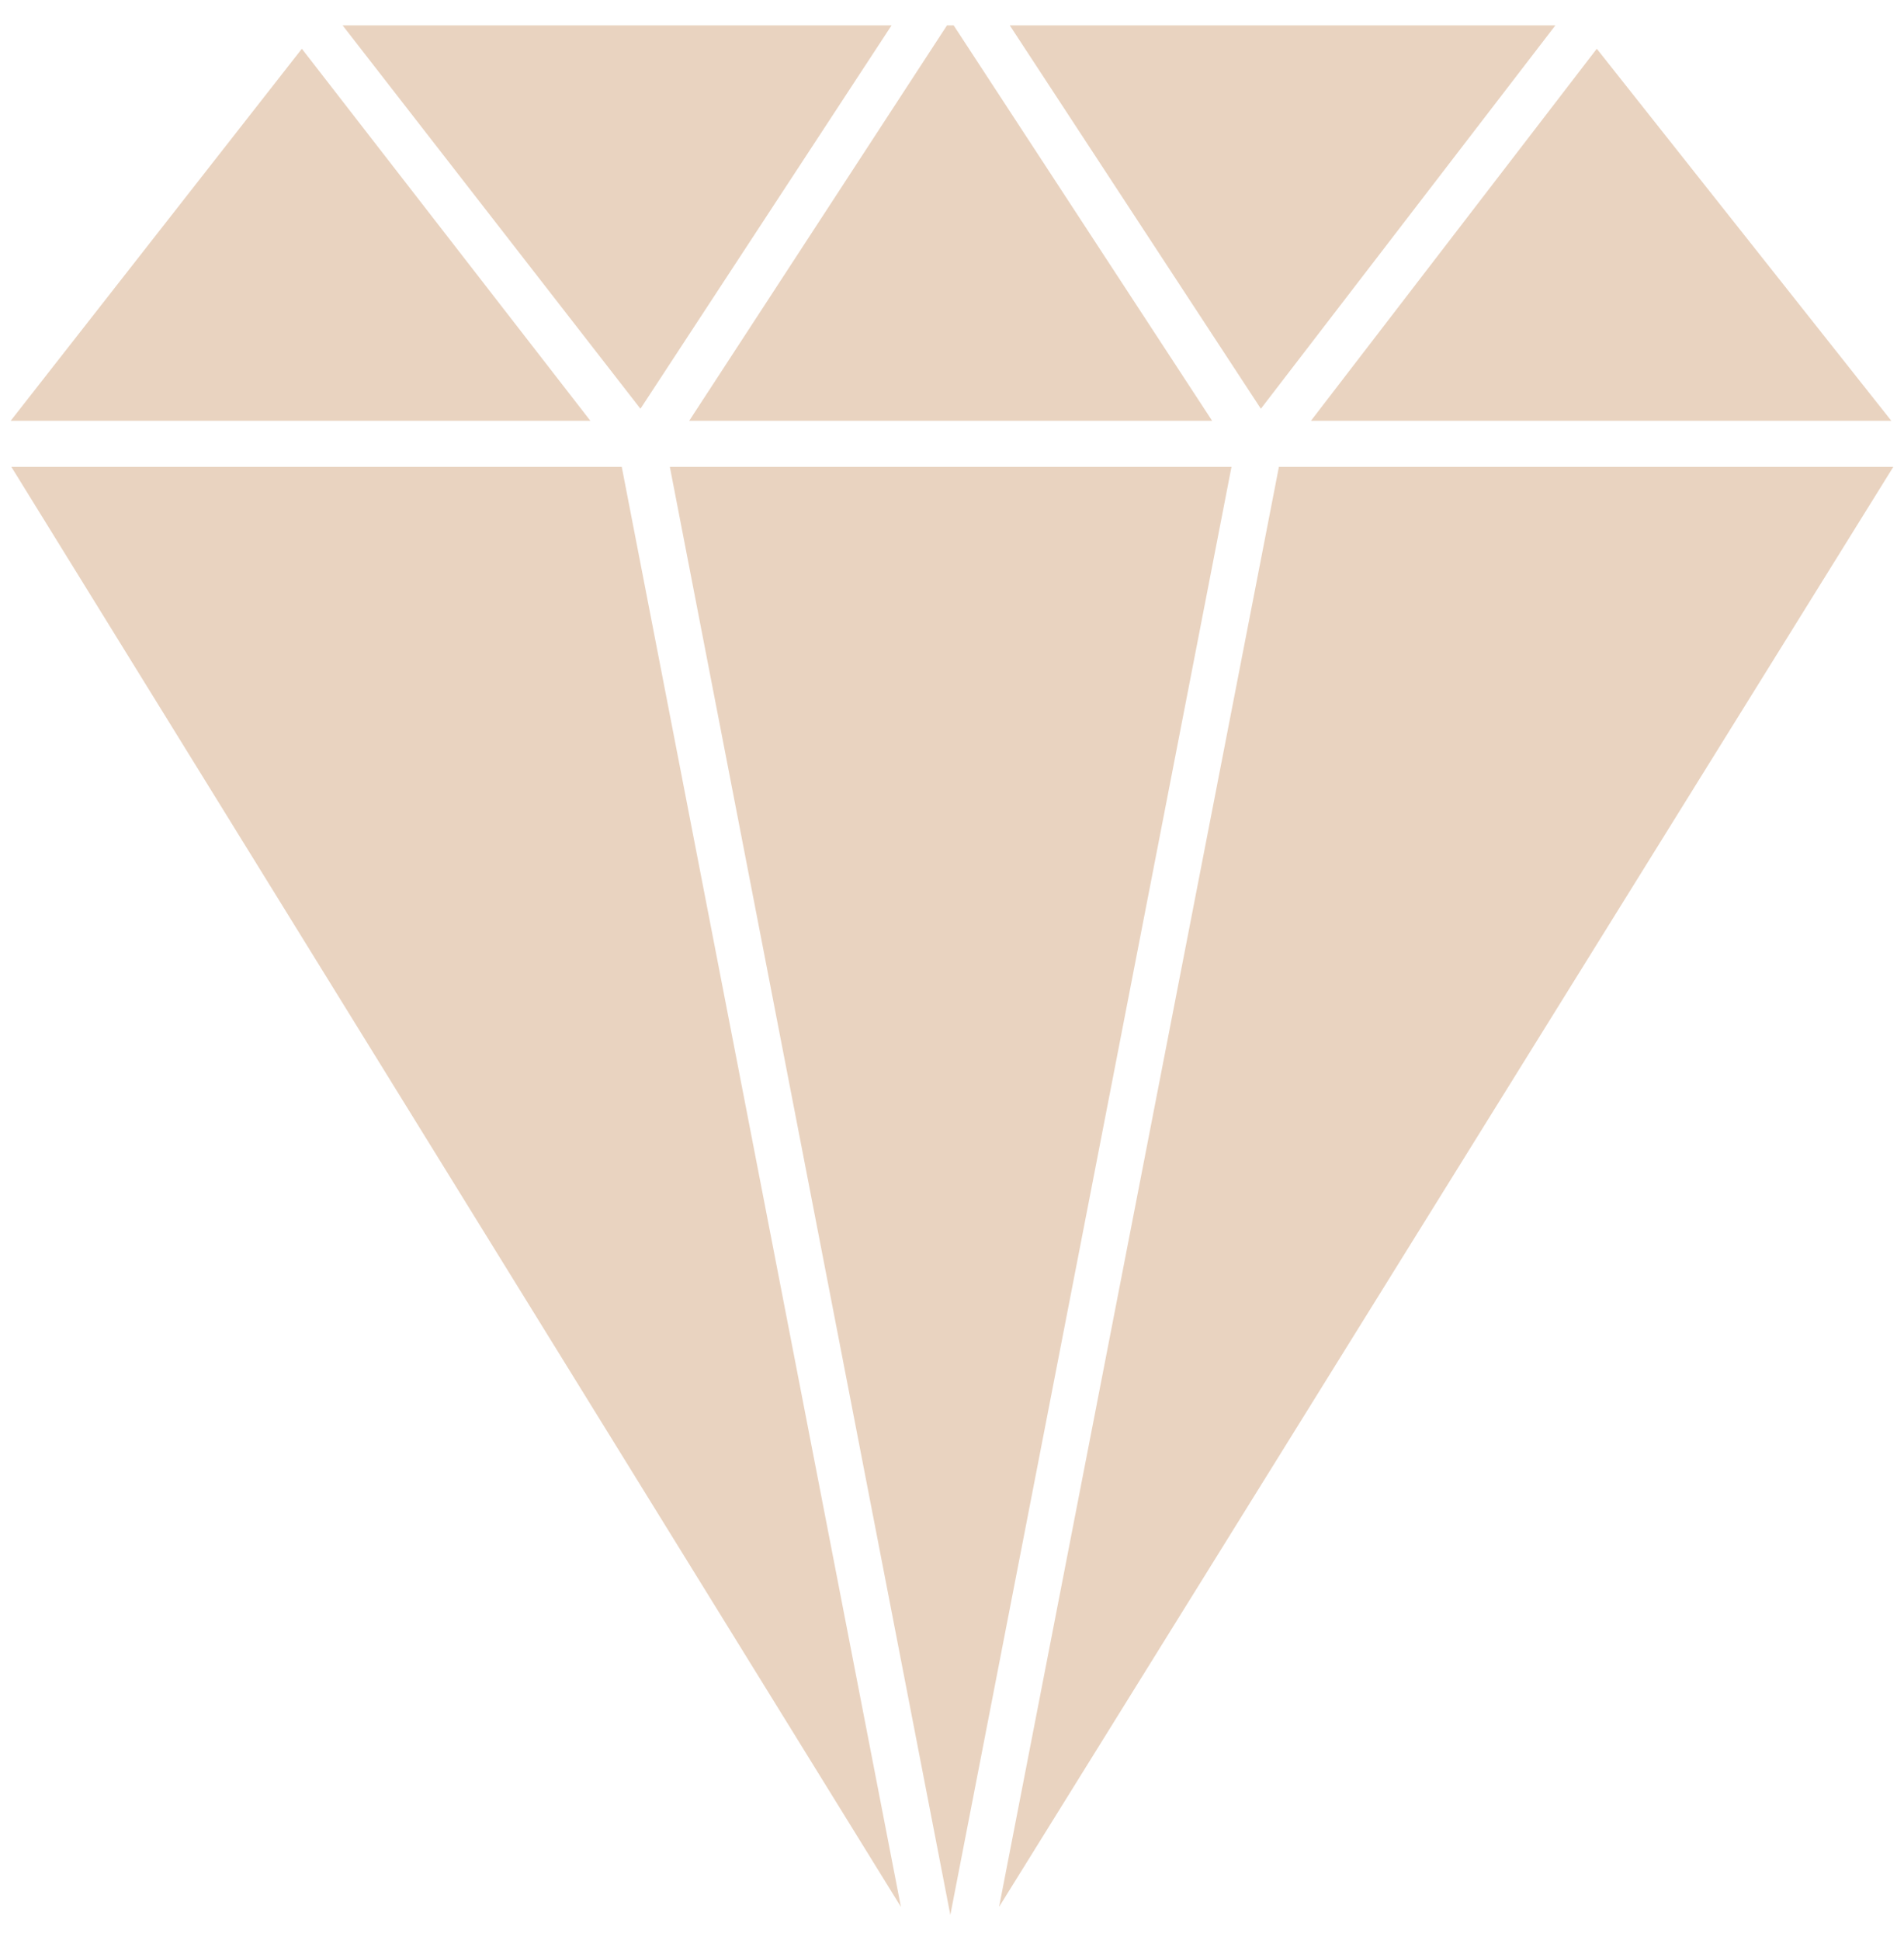
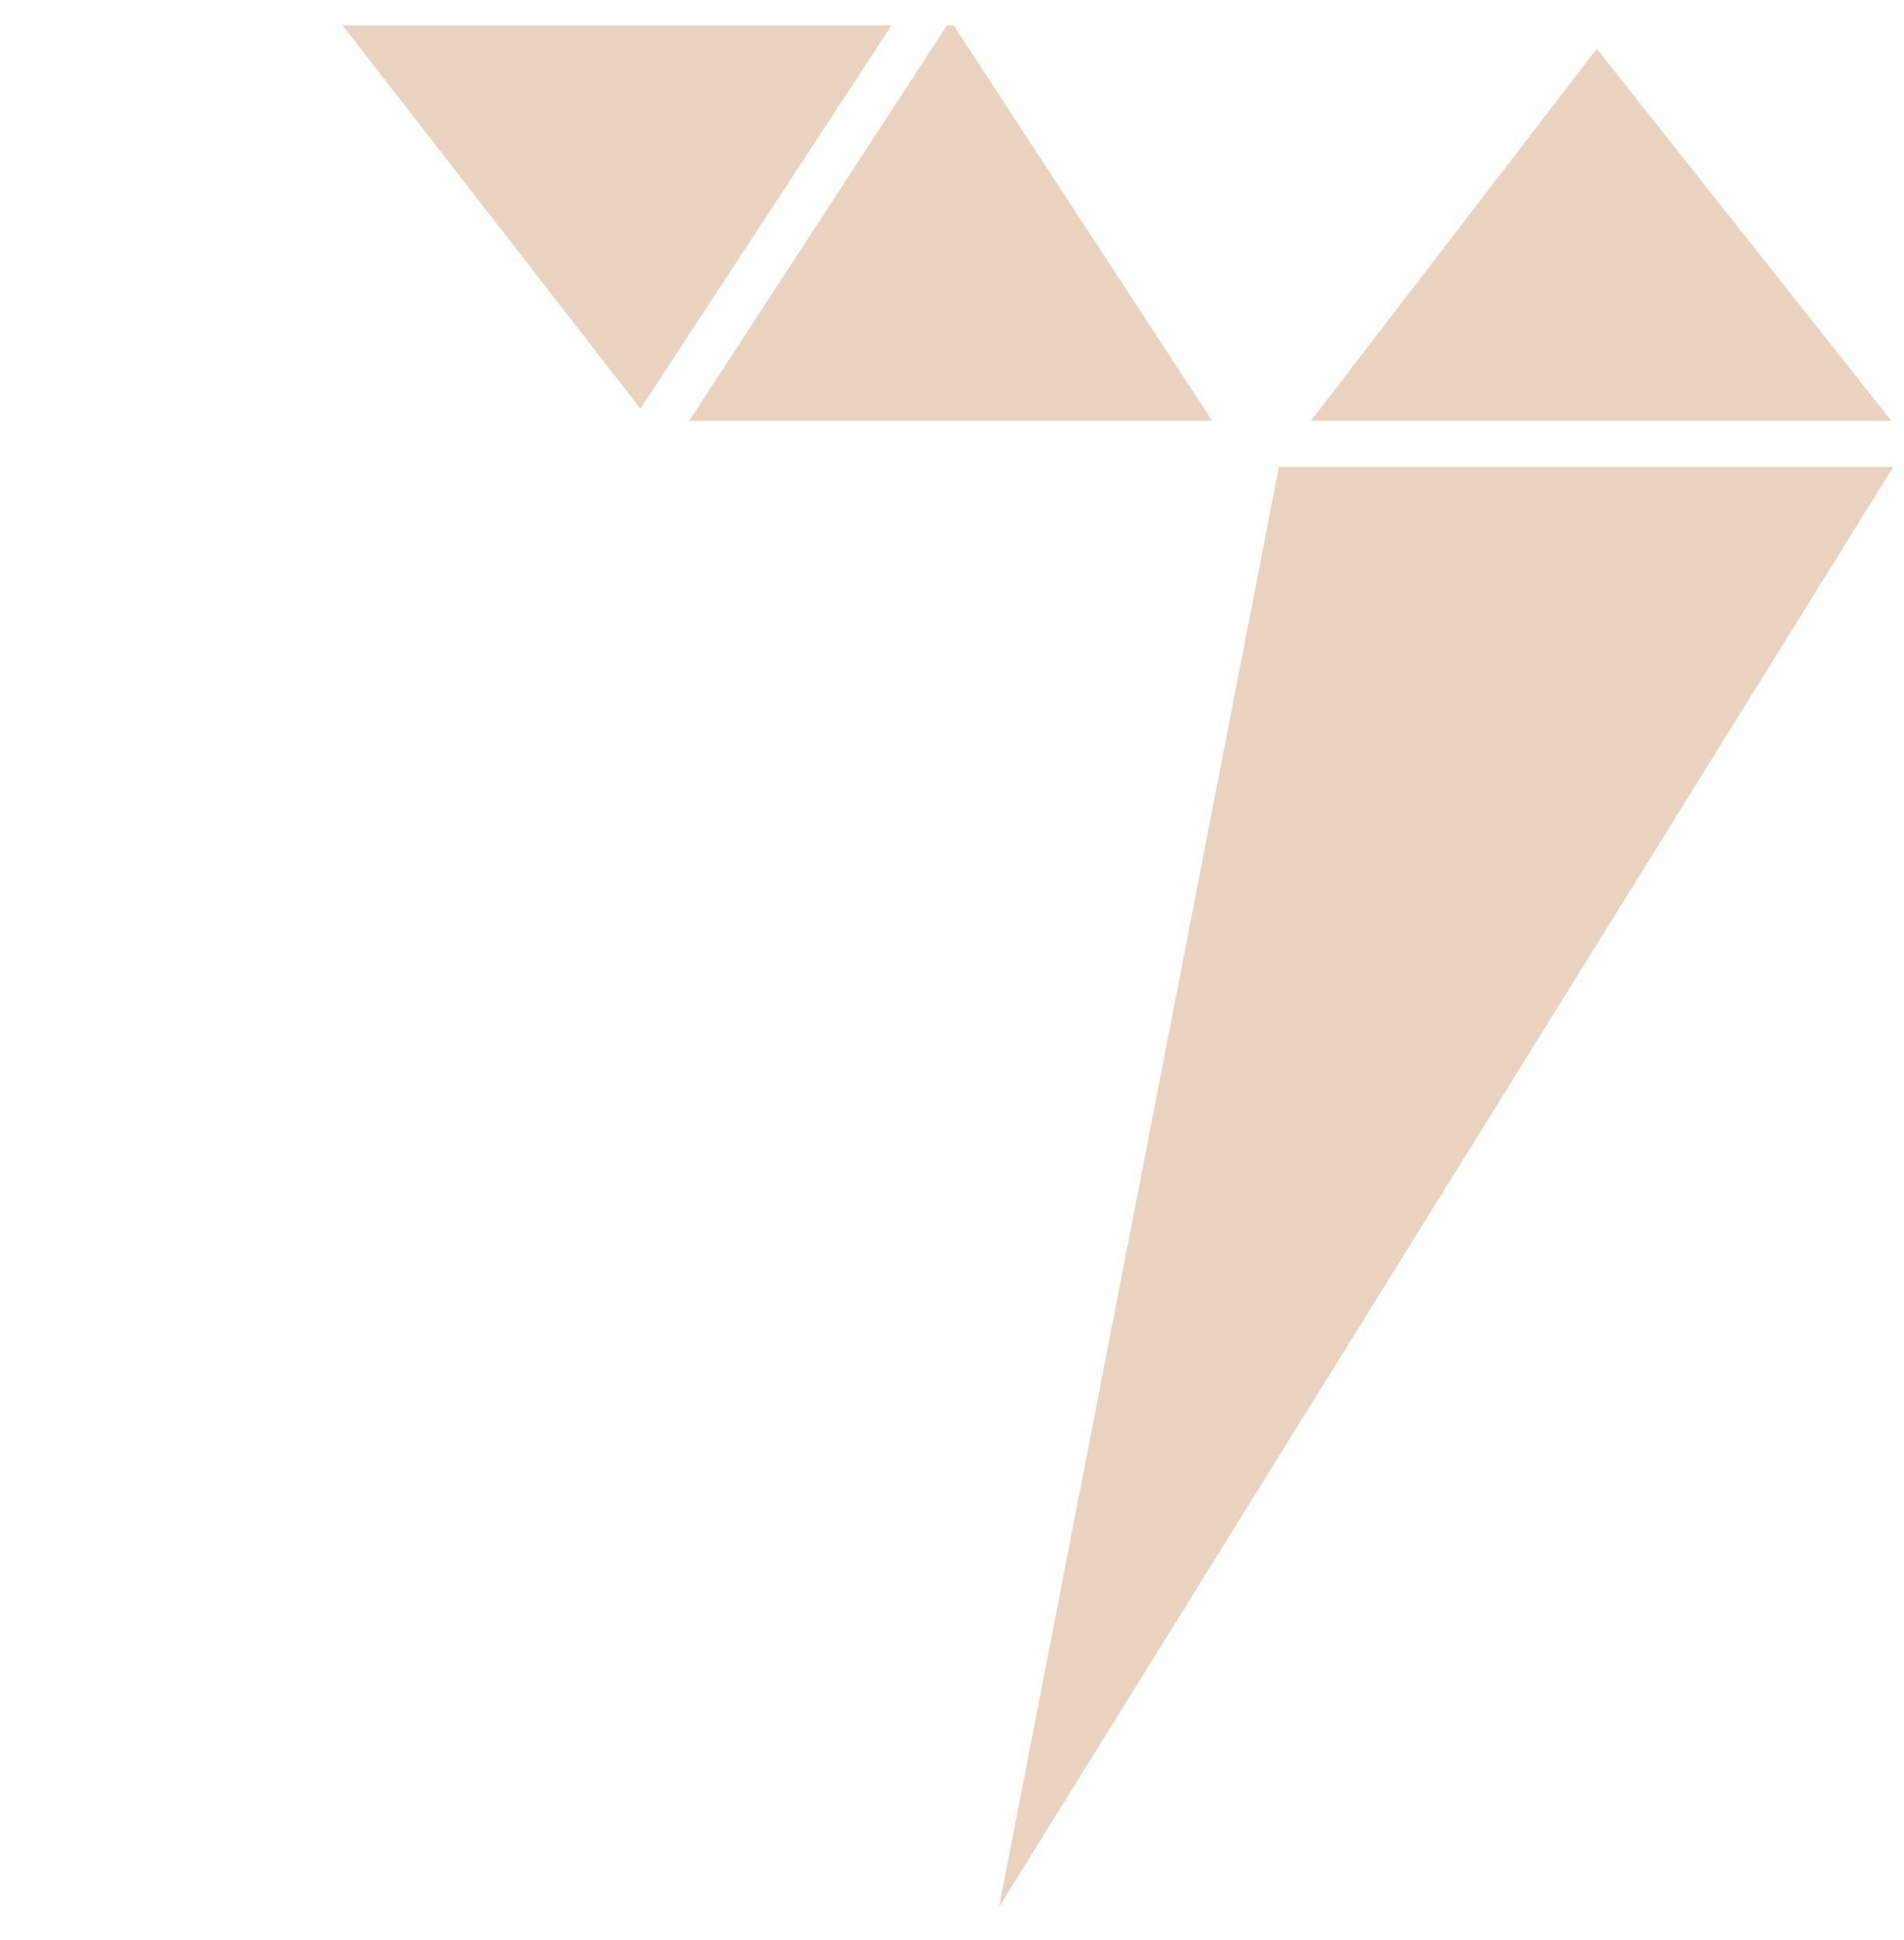
<svg xmlns="http://www.w3.org/2000/svg" id="Ebene_1" data-name="Ebene 1" viewBox="0 0 28.51 29.05">
  <defs>
    <style>      .cls-1 {        fill: #e9d3c0;      }    </style>
  </defs>
  <polygon class="cls-1" points="18.15 6.3 14.28 .38 14.18 .38 10.32 6.3 18.15 6.3" />
-   <polygon class="cls-1" points="14.23 28.67 18.44 6.99 10.03 6.99 14.23 28.67" />
-   <polygon class="cls-1" points="23.29 .38 15.12 .38 18.88 6.12 23.29 .38" />
-   <polygon class="cls-1" points="8.84 6.3 4.52 .73 .16 6.3 8.84 6.3" />
  <polygon class="cls-1" points="19.63 6.3 28.32 6.3 23.91 .73 19.63 6.3" />
  <polygon class="cls-1" points="9.59 6.12 13.35 .38 5.13 .38 9.59 6.12" />
  <polygon class="cls-1" points="19.15 6.99 14.96 28.55 28.35 6.99 19.15 6.99" />
-   <polygon class="cls-1" points="9.31 6.99 .17 6.99 13.49 28.55 9.31 6.99" />
</svg>